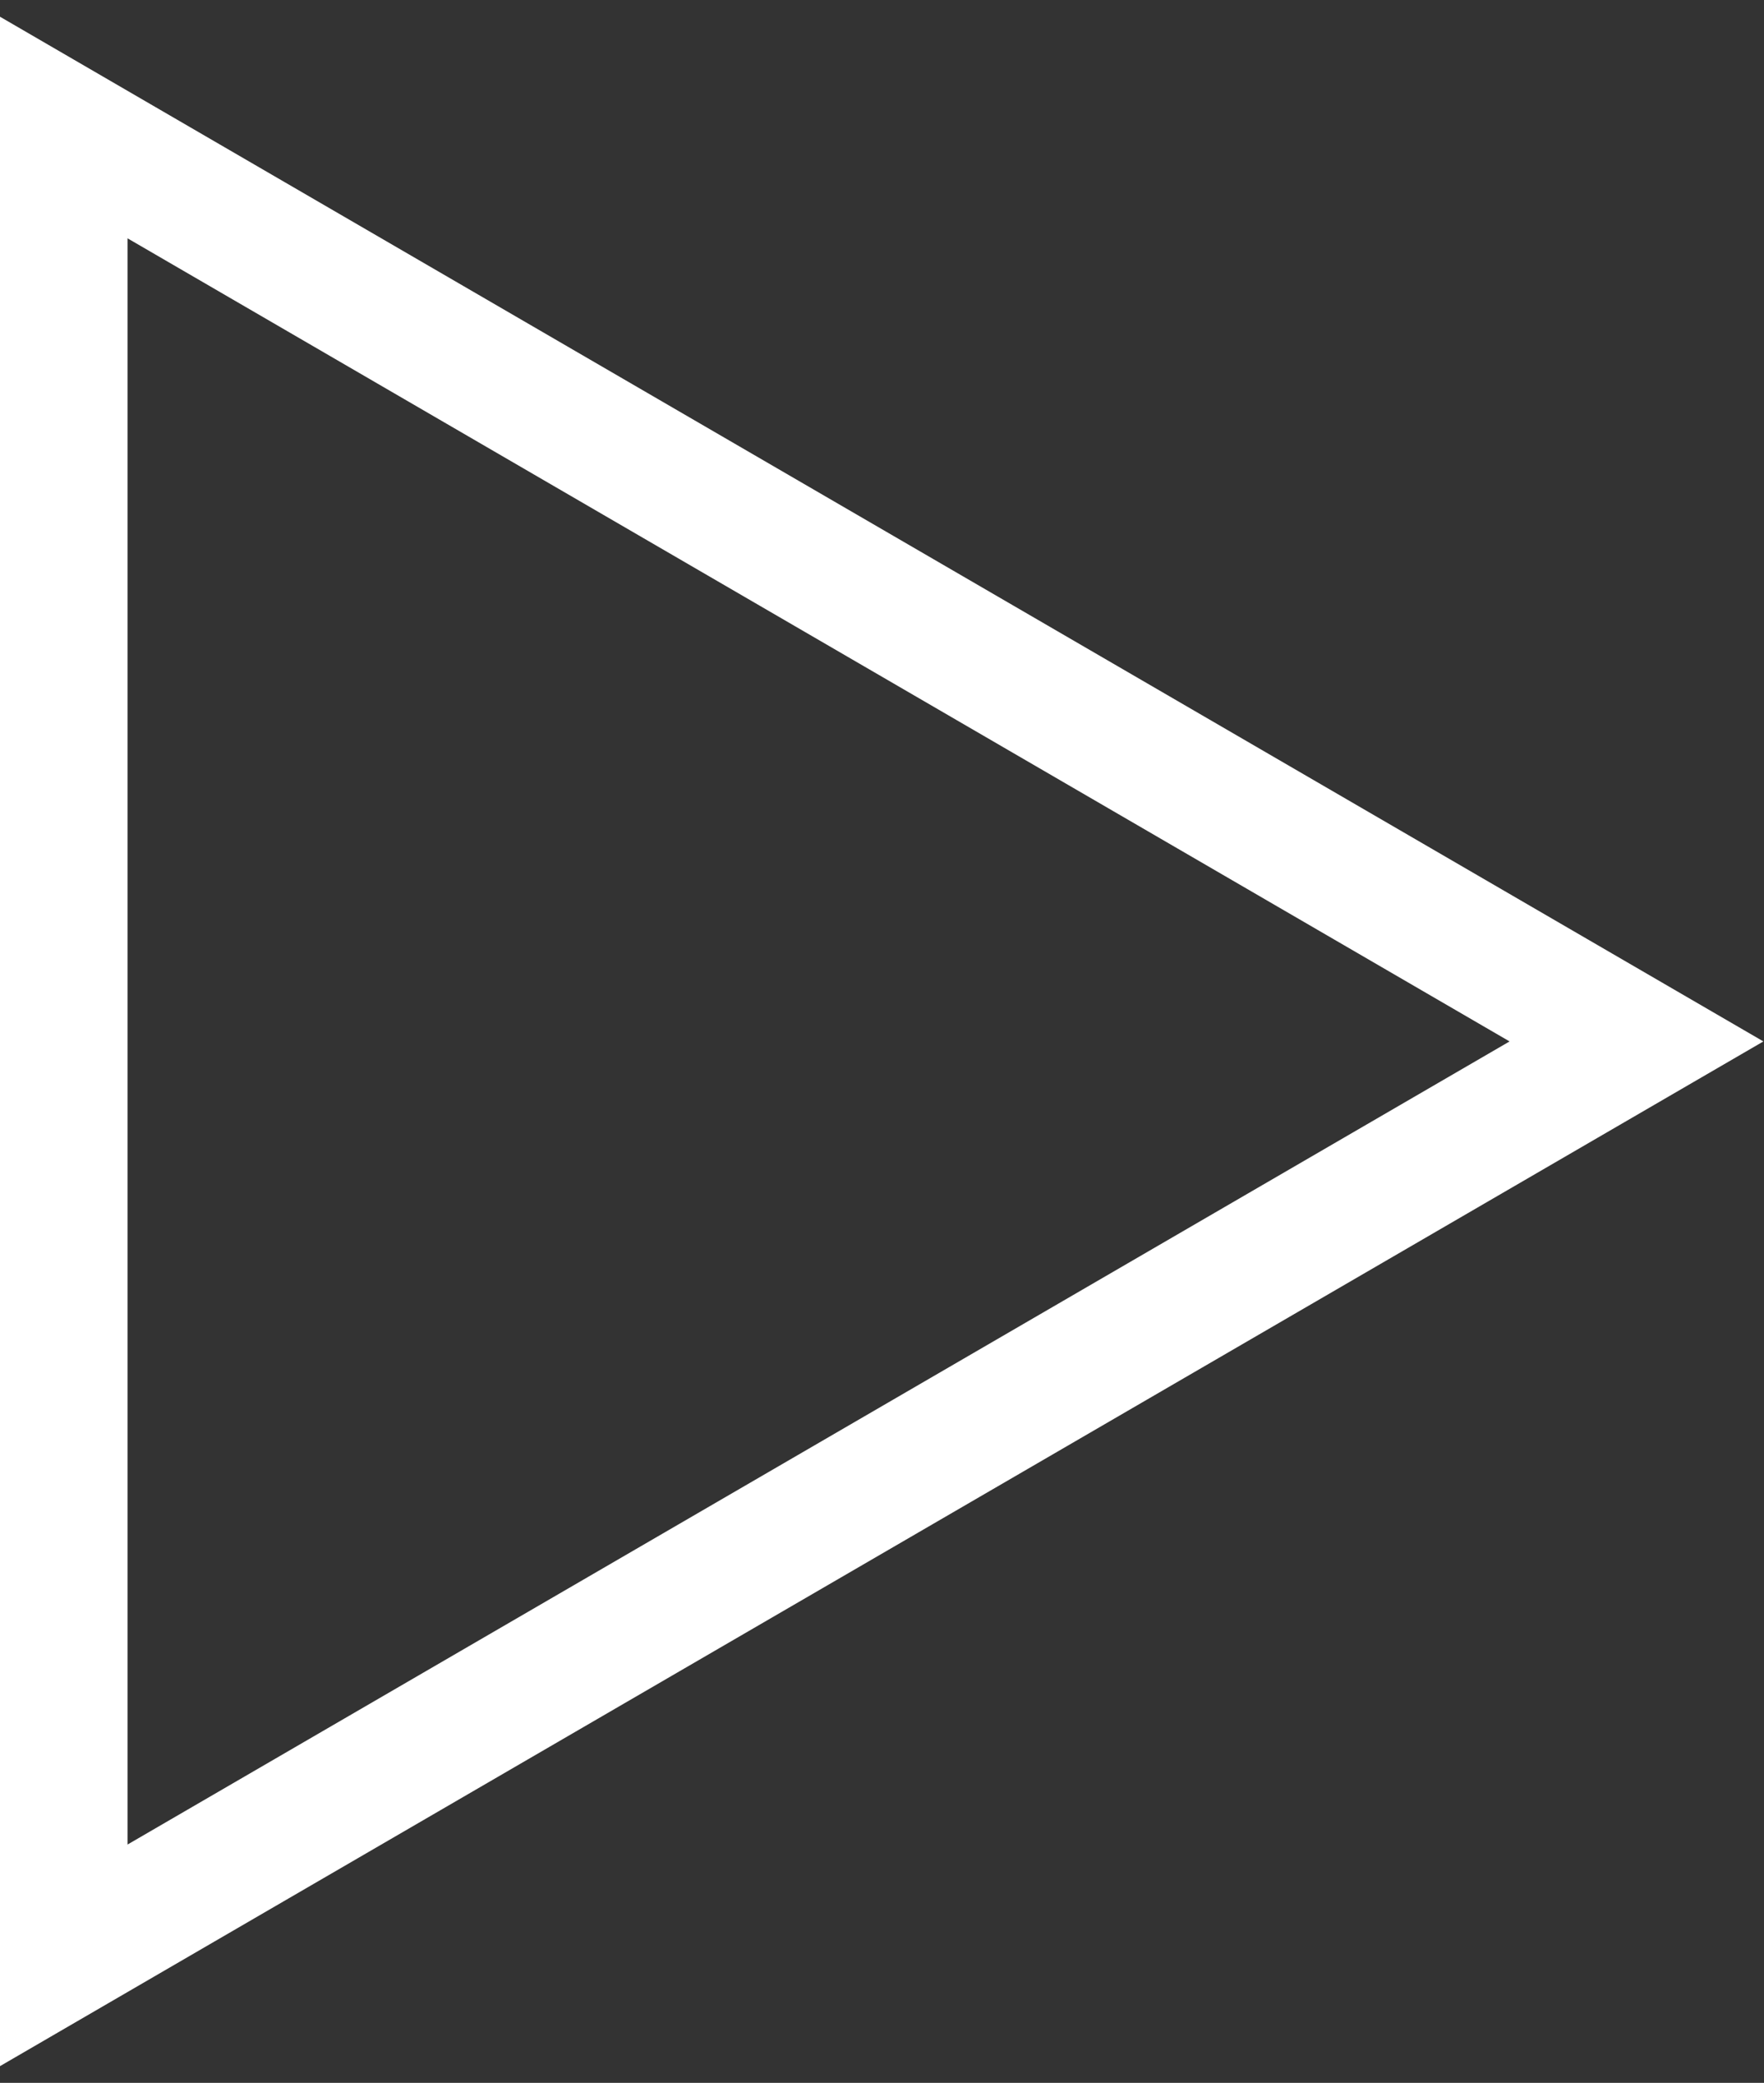
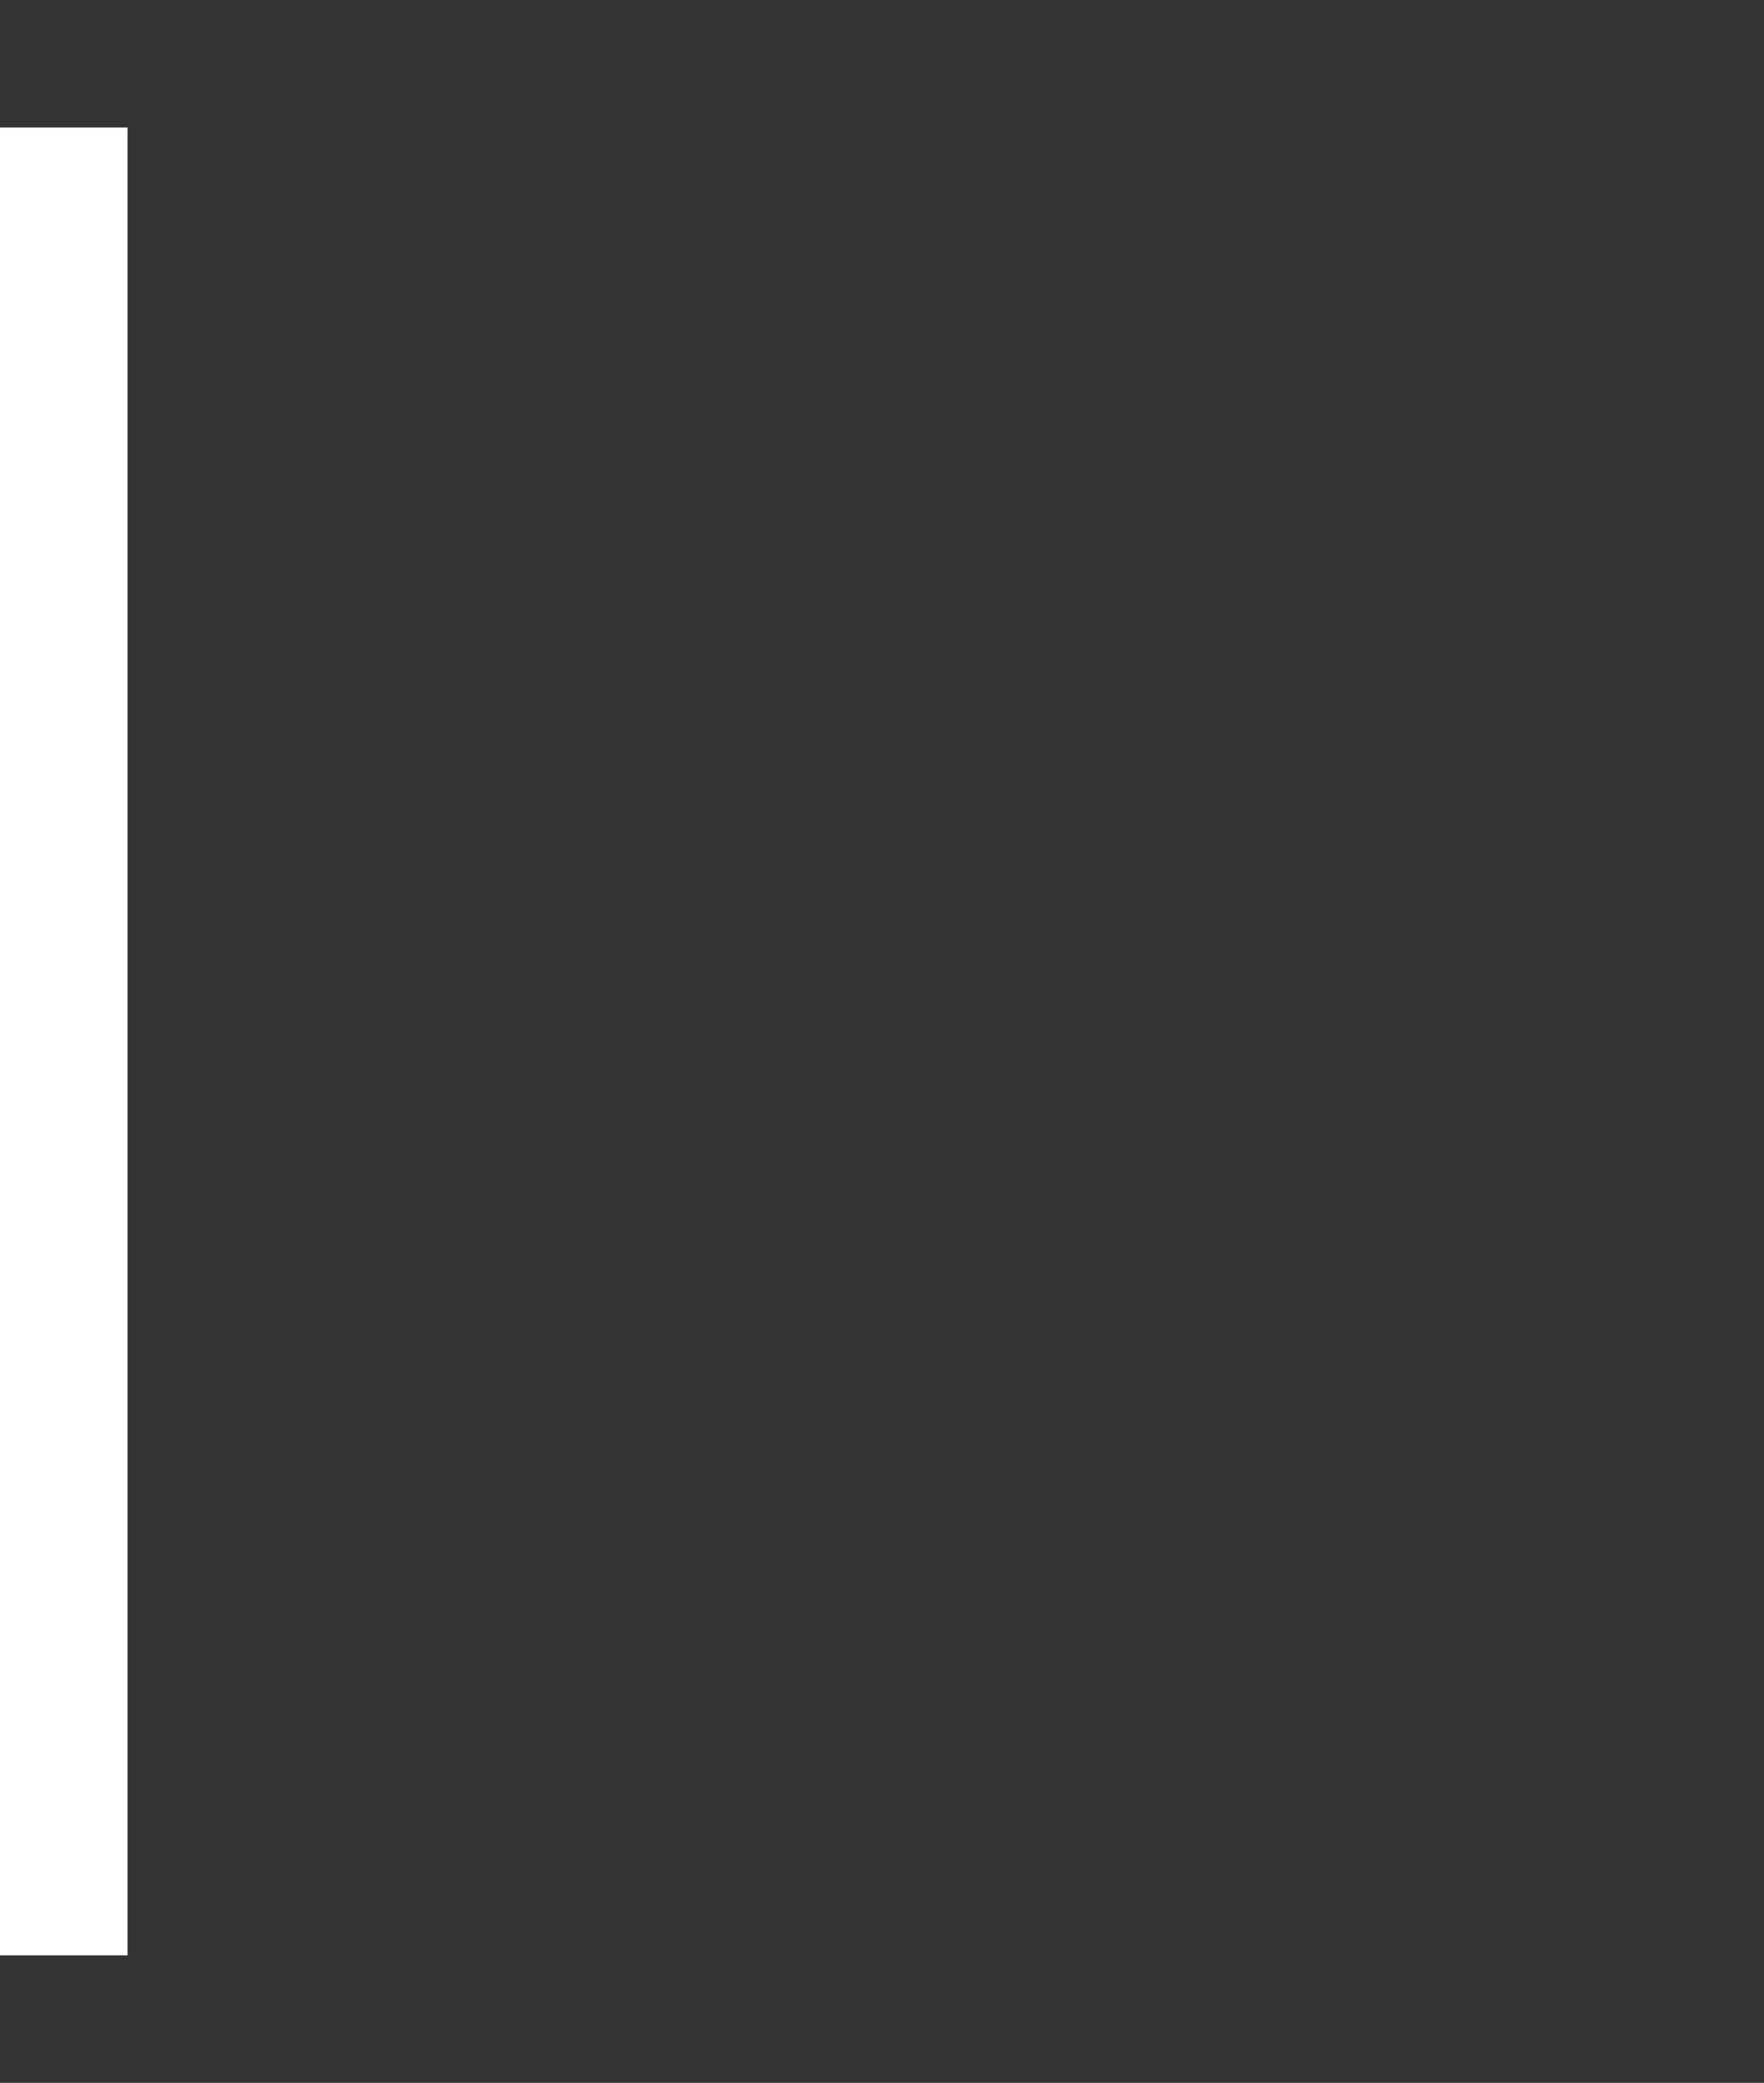
<svg xmlns="http://www.w3.org/2000/svg" width="83" height="98" viewBox="0 0 83 98" fill="none">
  <rect x="0" y="0" width="83" height="98" fill="#333333" stroke="none" />
-   <path fill-rule="evenodd" clip-rule="evenodd" d="M3 6V92L77 49L3 6Z" stroke="white" stroke-width="6" />
+   <path fill-rule="evenodd" clip-rule="evenodd" d="M3 6V92L3 6Z" stroke="white" stroke-width="6" />
</svg>